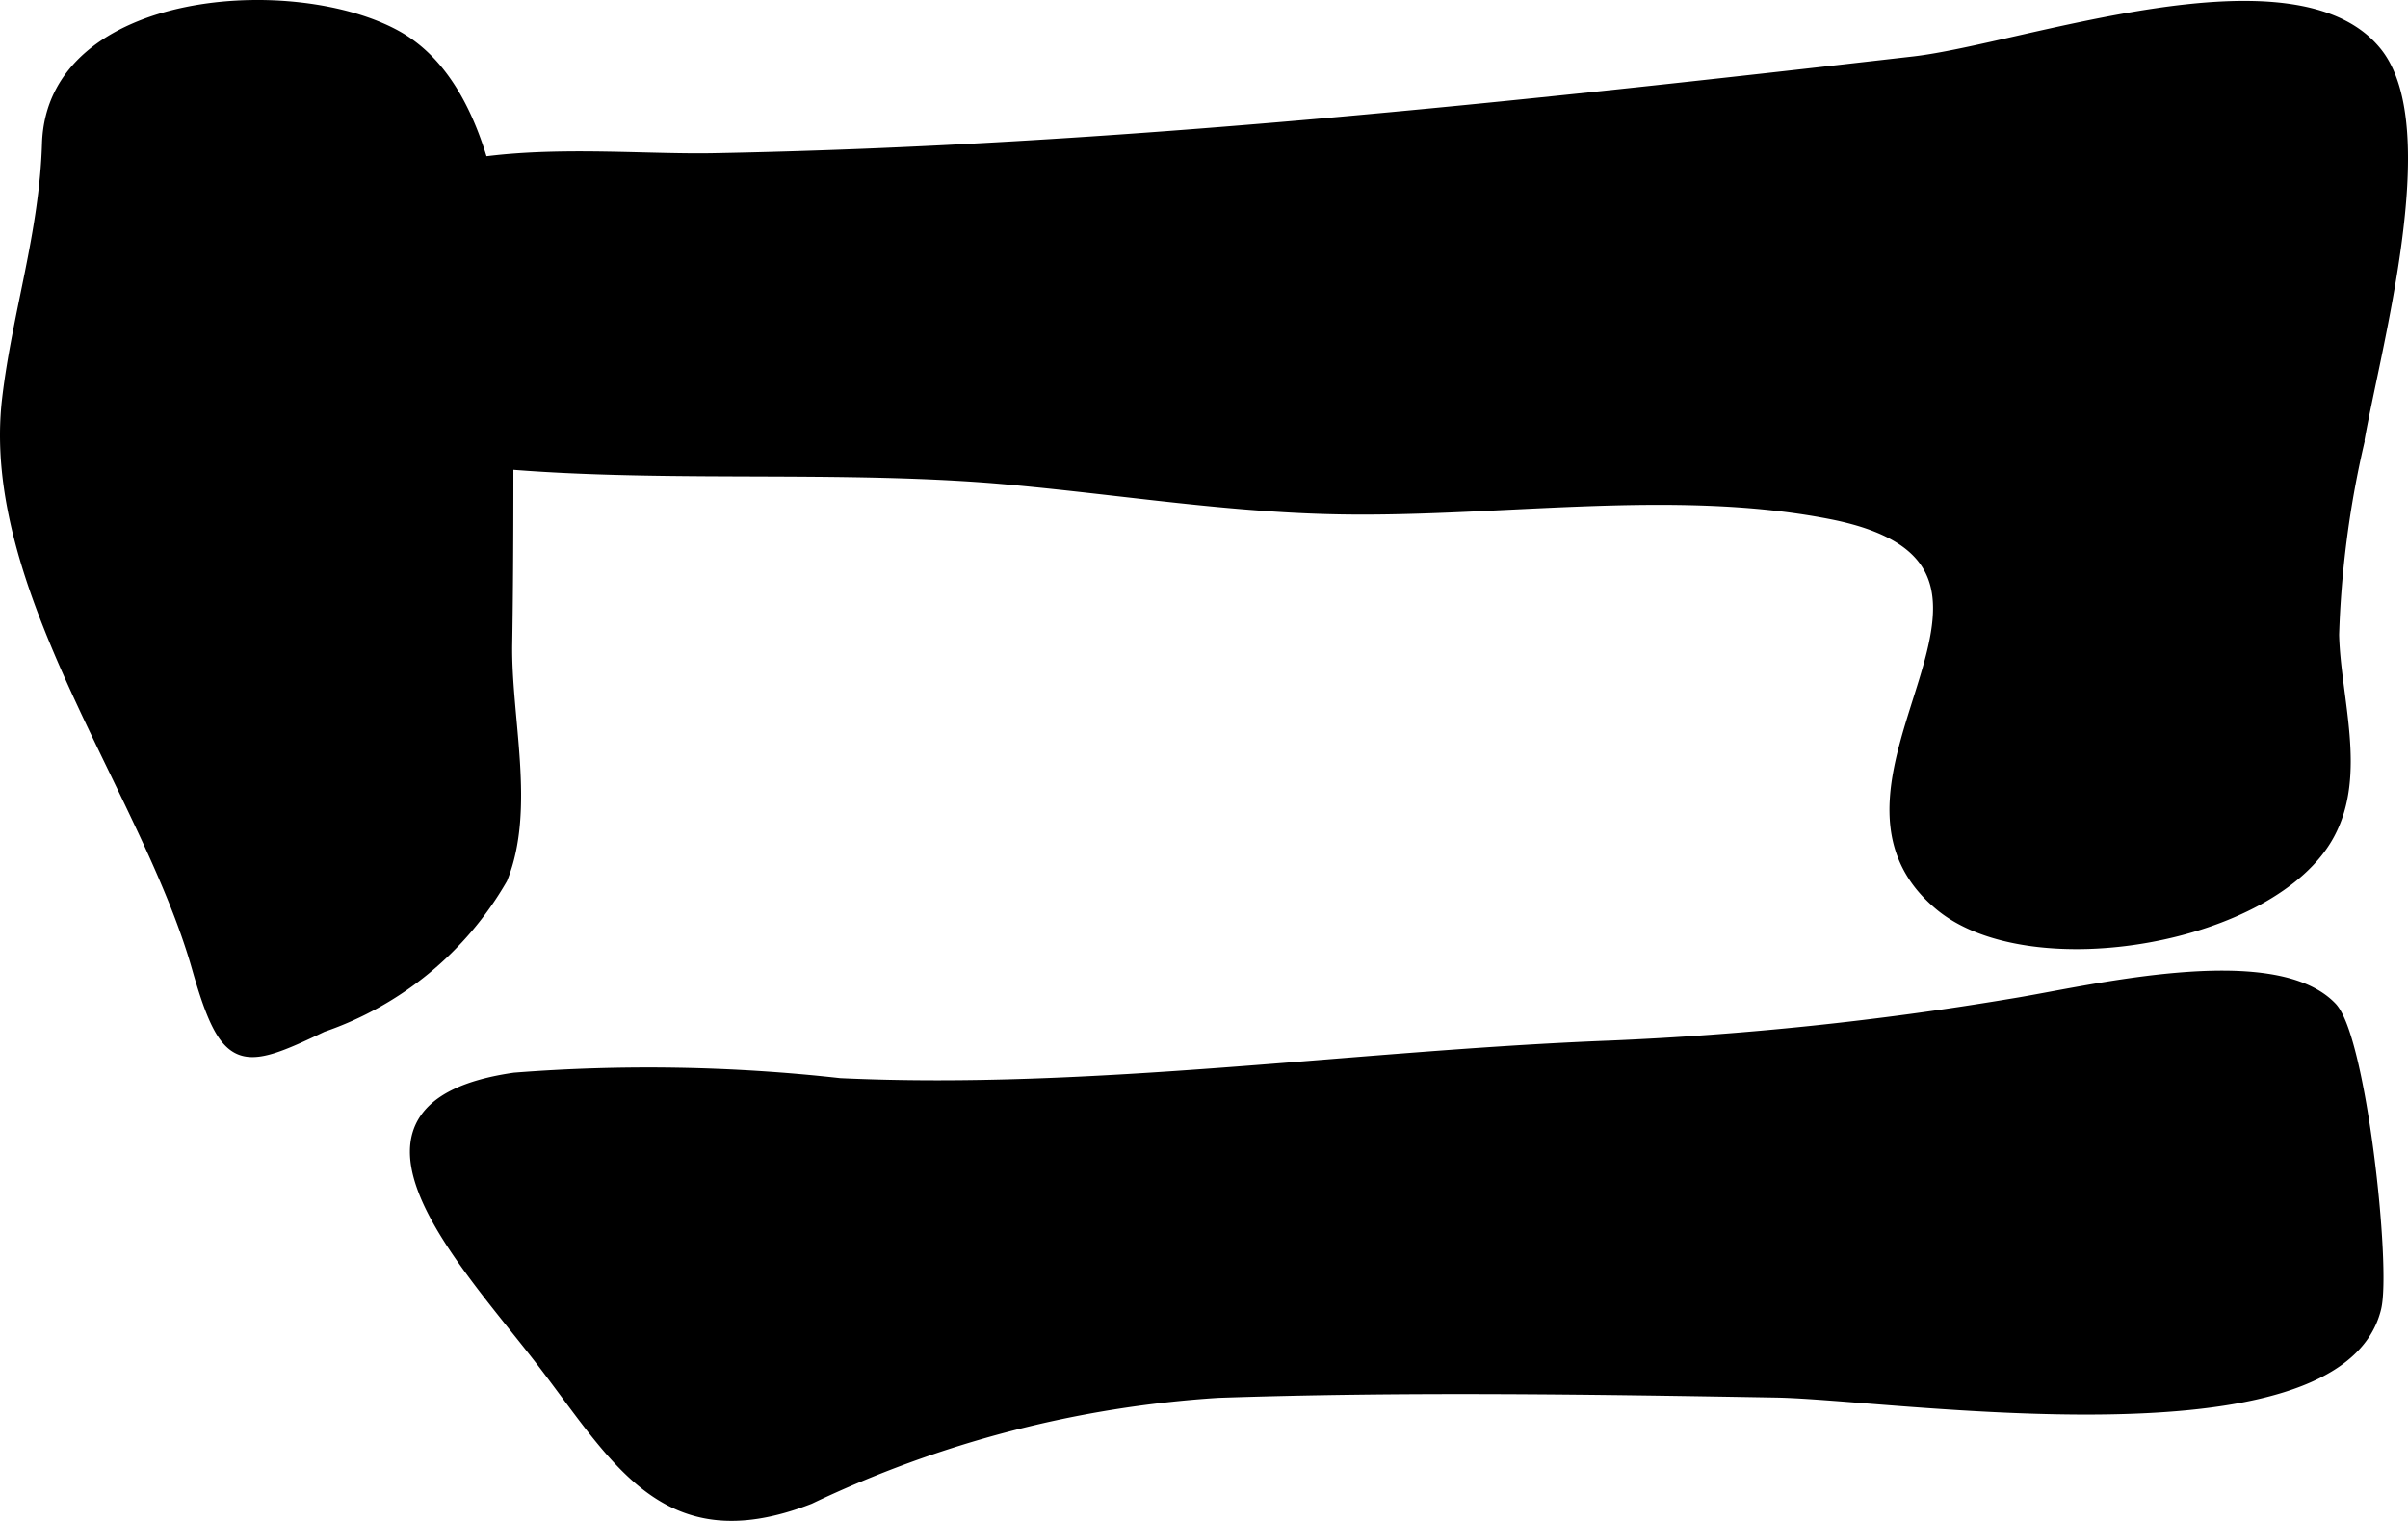
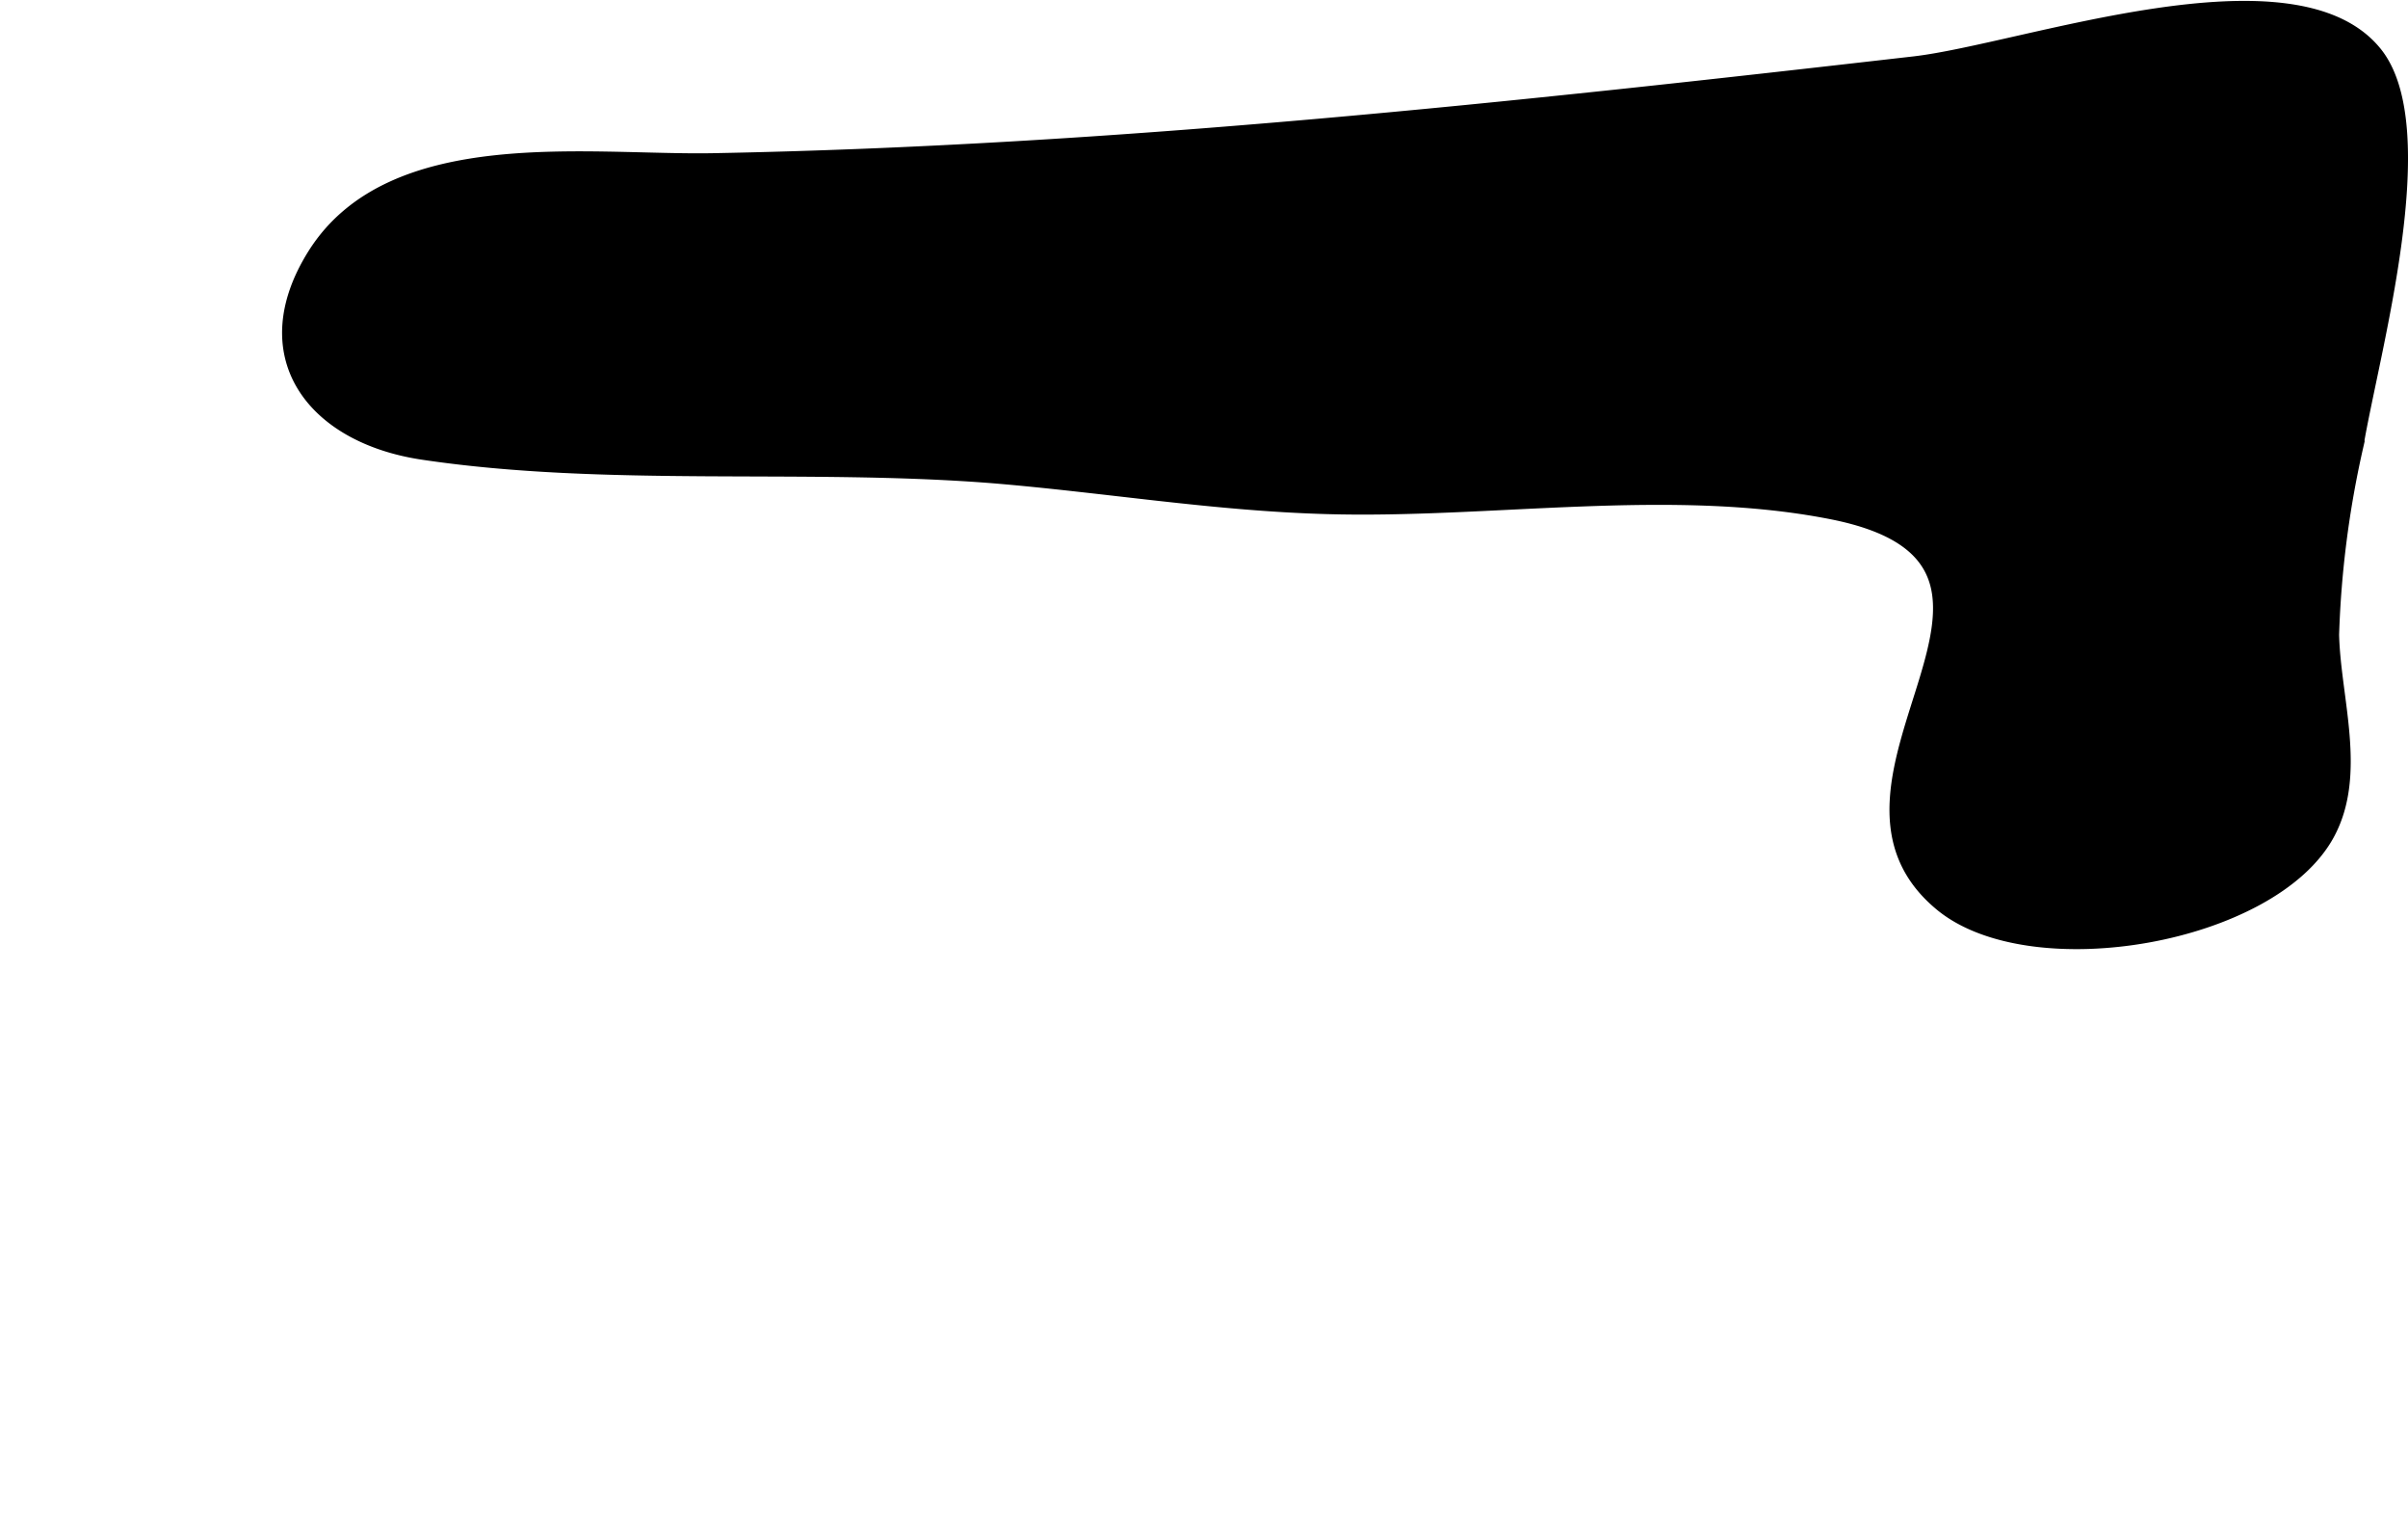
<svg xmlns="http://www.w3.org/2000/svg" version="1.1" width="11.912mm" height="7.523mm" viewBox="0 0 33.766 21.325">
  <defs>
    <style type="text/css">
      .a {
        stroke: #000;
        stroke-miterlimit: 10;
        stroke-width: 0.15px;
      }
    </style>
  </defs>
  <path class="a" d="M5.911,6.369c-1.558-.239-2.413-1.398-1.516-2.817,1.098-1.73,3.858-1.297,5.601-1.329,5.627-.105,11.259-.718,16.846-1.358,1.532-.178,5.315-1.568,6.479-.138.873,1.07-.043,4.248-.255,5.528a13.86,13.86,0,0,0-.341,2.646c.022.895.391,1.949-.06,2.792-.784,1.471-4.195,2.063-5.467.997-2.093-1.747,2.021-4.787-1.52-5.484-2.266-.446-4.795-.004-7.092-.073-1.575-.045-3.113-.304-4.677-.433C11.285,6.494,8.502,6.758,5.911,6.369Z" />
-   <path class="a" d="M.664,2.016C.727-.08,4.156-.302,5.586.516c1.494.859,1.54,3.712,1.538,5.212,0,1.094.002,2.192-.016,3.291-.02,1.042.331,2.322-.067,3.303a4.646,4.646,0,0,1-2.519,2.075c-1.127.539-1.354.588-1.753-.814-.705-2.493-2.981-5.342-2.664-7.997C.247,4.387.625,3.28.664,2.016Z" />
-   <path class="a" d="M7.501,18.969c-1.066-1.362-3.02-3.461-.286-3.854a24.177,24.177,0,0,1,4.561.077c3.548.166,7.234-.389,10.809-.527a45.871,45.871,0,0,0,5.625-.588c1.042-.166,3.656-.818,4.484.045.412.425.762,3.643.622,4.219-.529,2.177-6.766,1.208-8.412,1.18-2.606-.045-5.214-.085-7.822.004a15.581,15.581,0,0,0-5.729,1.491C9.275,21.822,8.624,20.4,7.501,18.969Z" />
</svg>